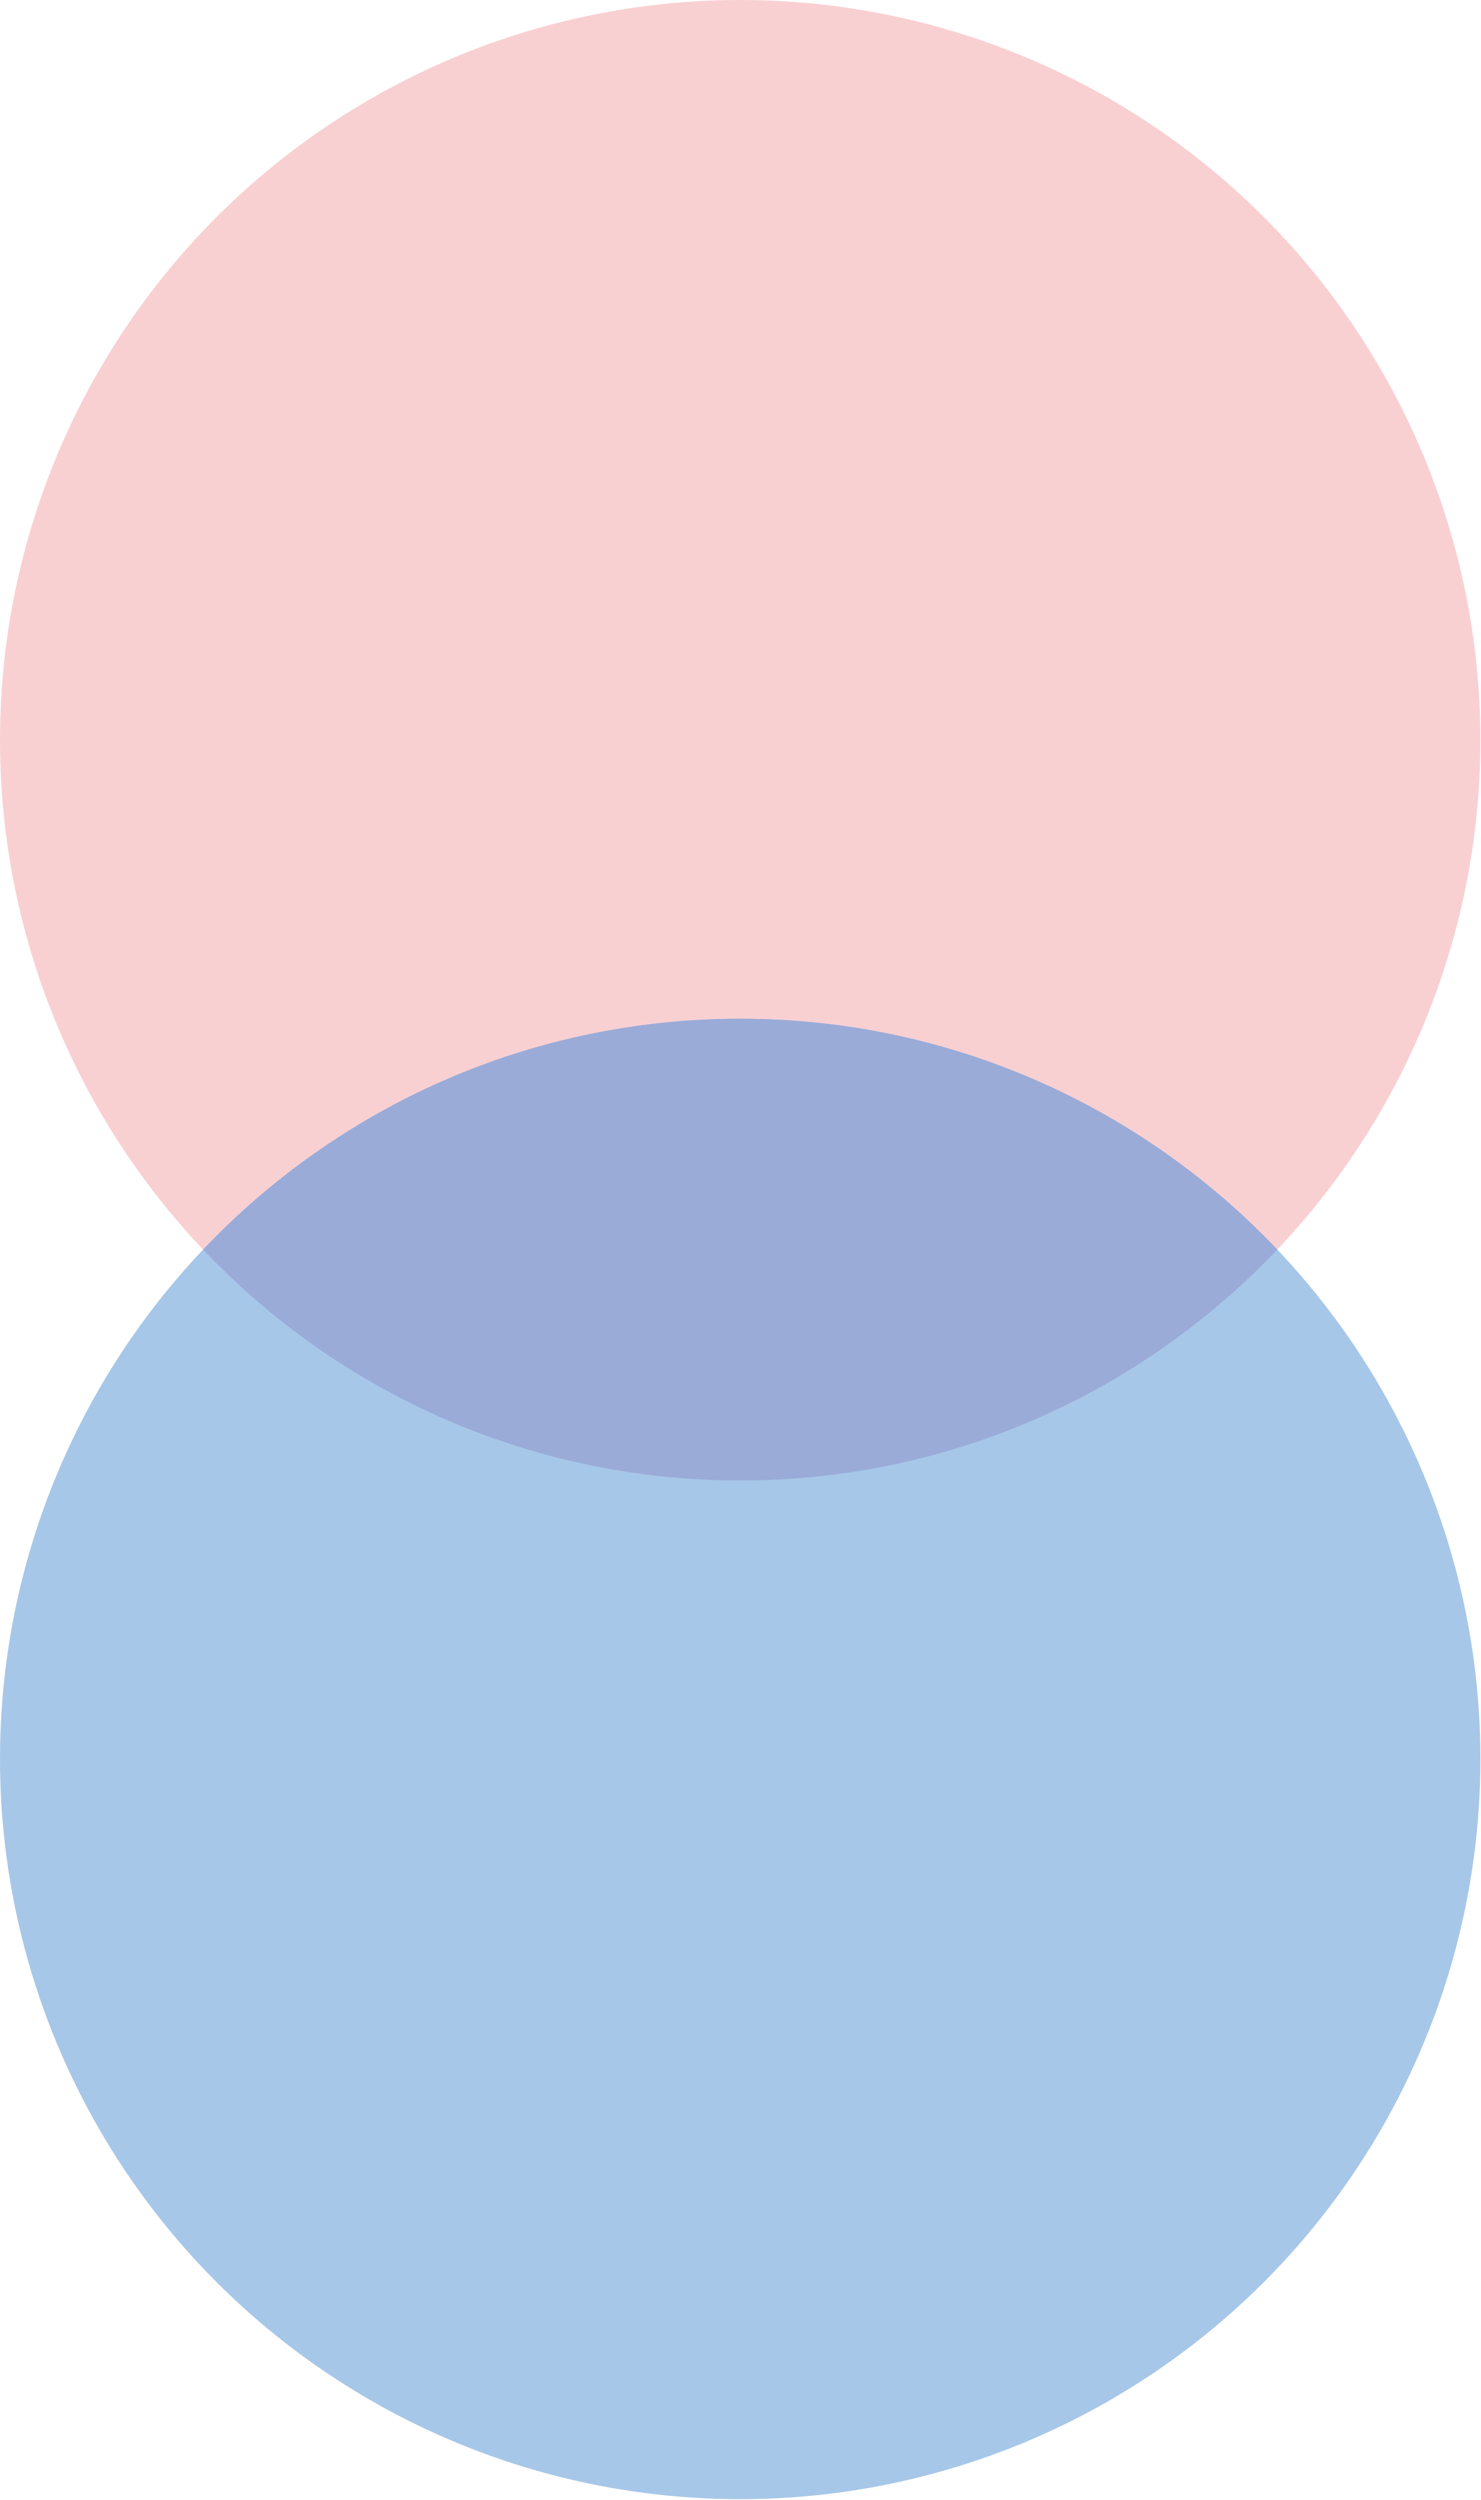
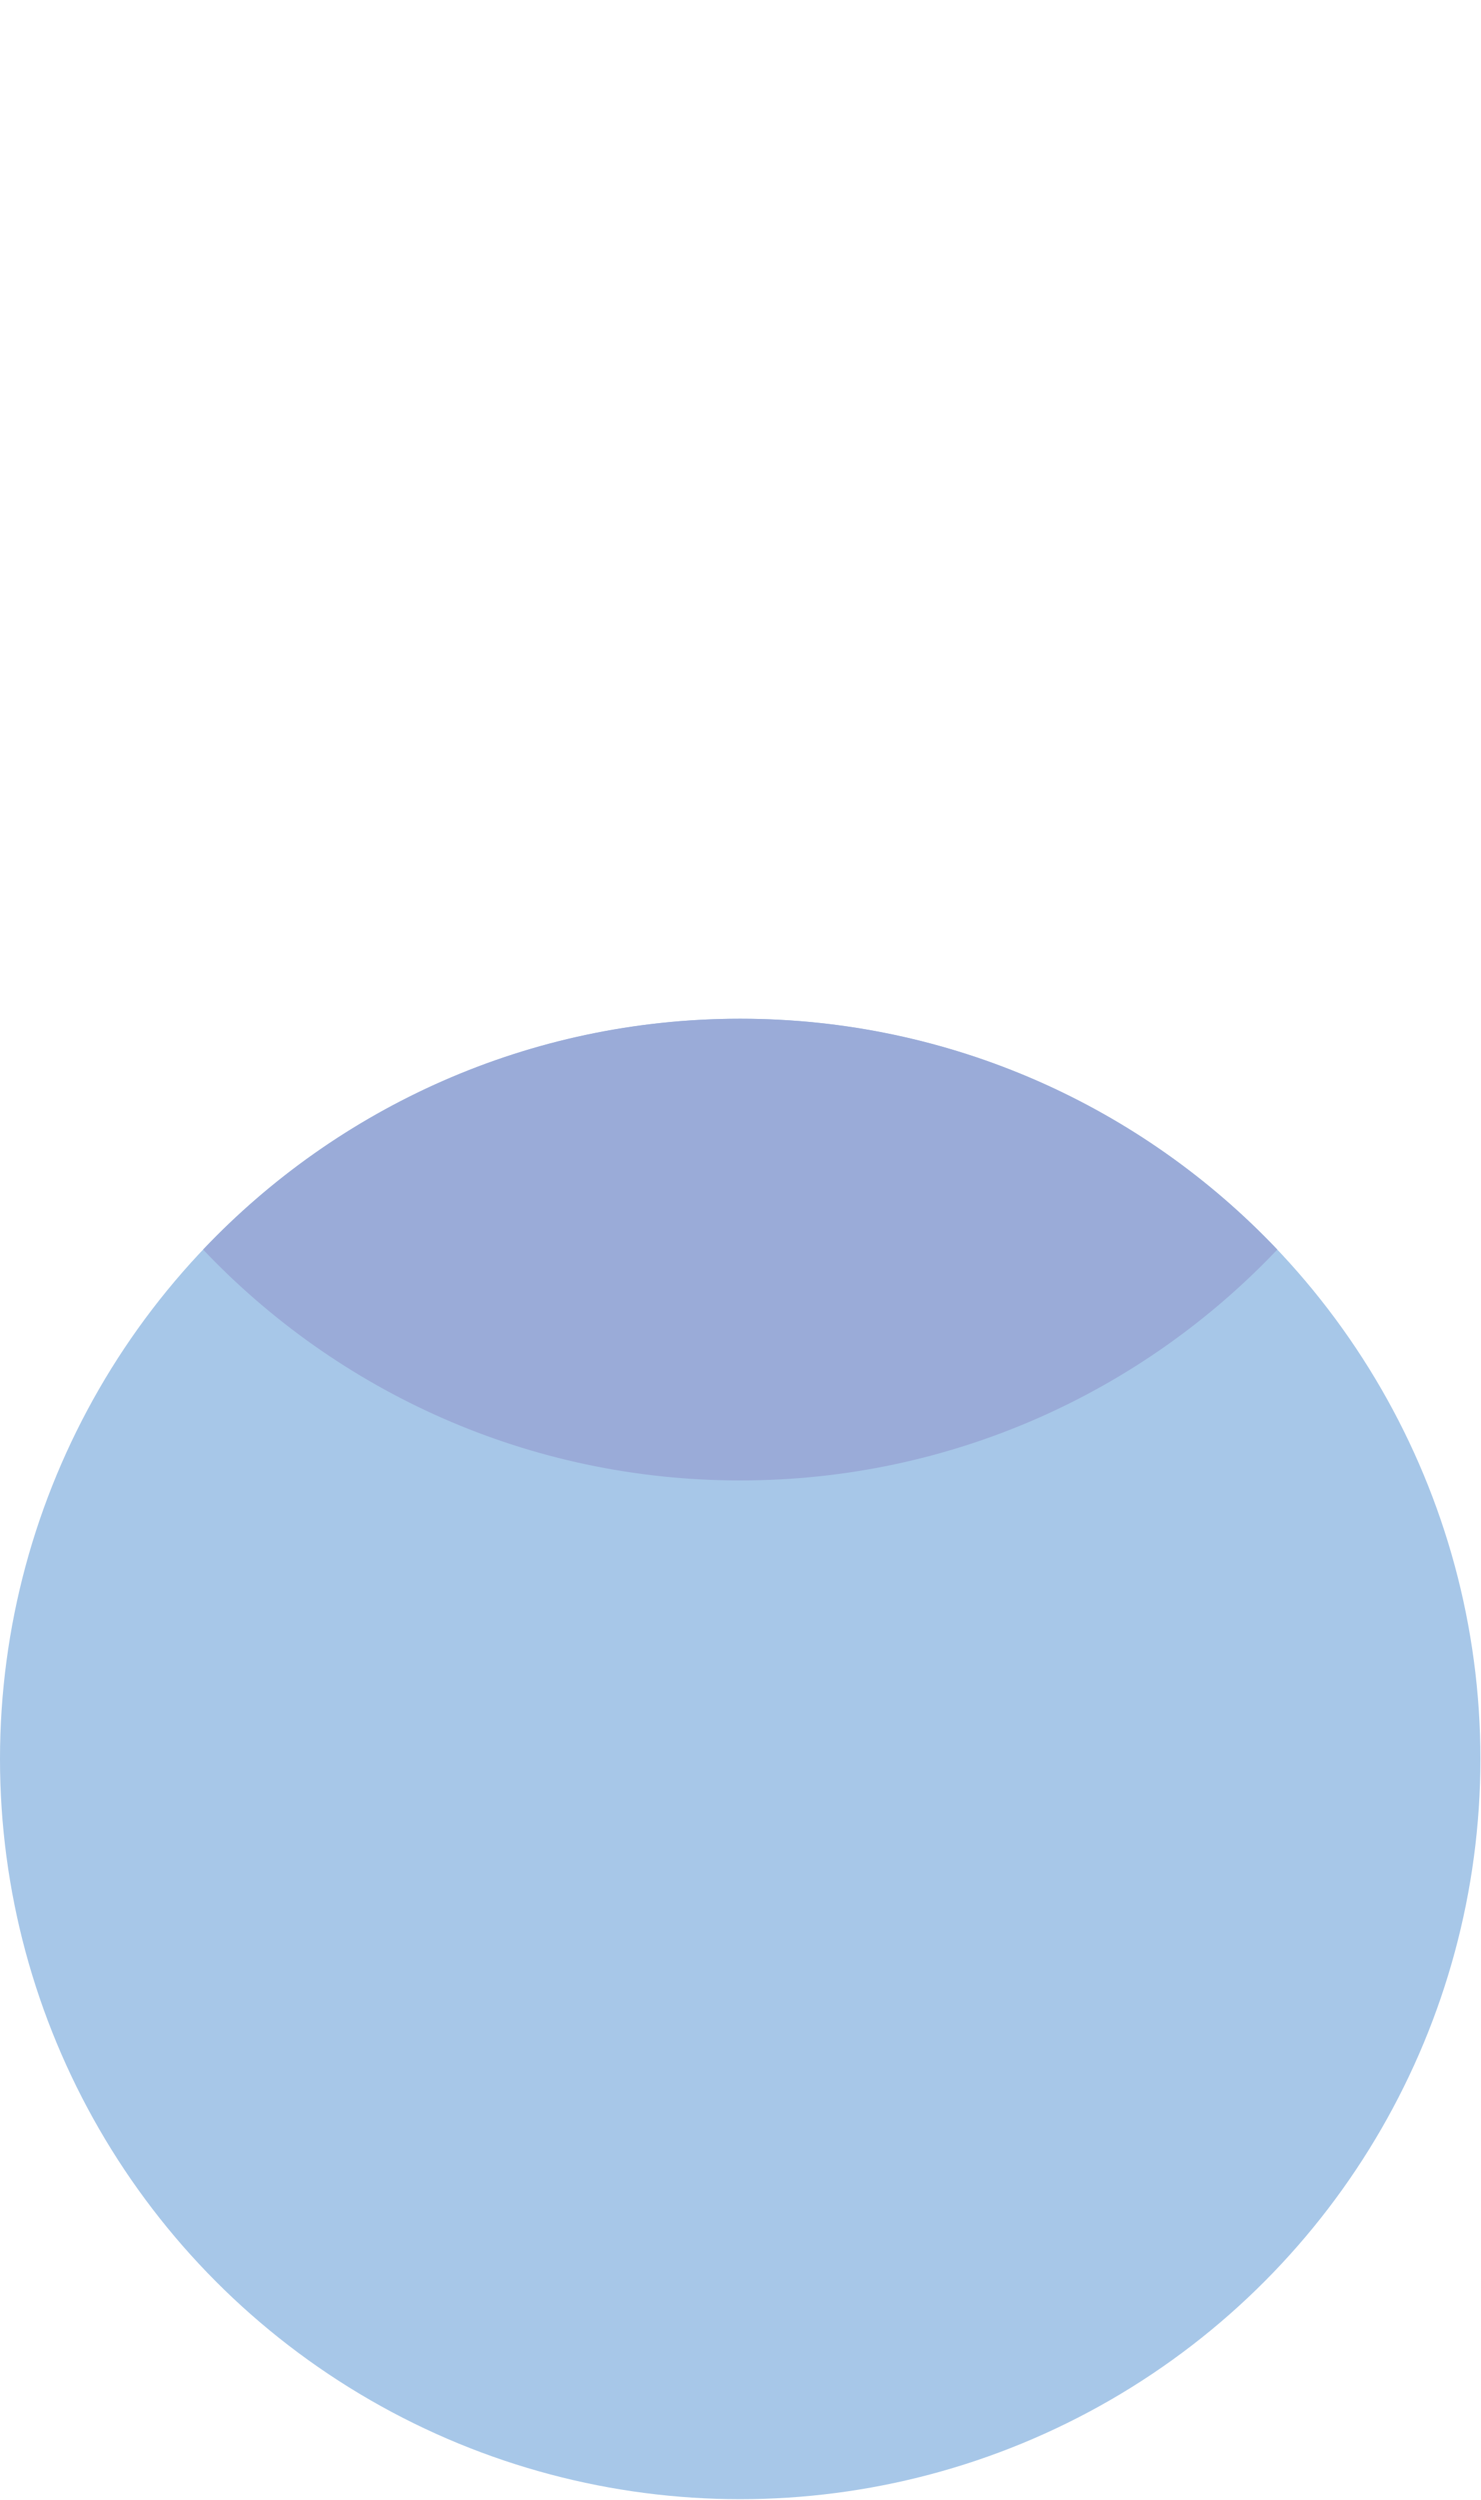
<svg xmlns="http://www.w3.org/2000/svg" width="266" height="449" viewBox="0 0 266 449" fill="none">
-   <circle cx="132.947" cy="132.947" r="132.947" fill="#F9D0D2" />
  <circle cx="132.947" cy="315.914" r="132.947" fill="#A7C7E8" />
  <path fill-rule="evenodd" clip-rule="evenodd" d="M36.481 224.43C60.707 198.892 94.967 182.967 132.947 182.967C170.927 182.967 205.187 198.892 229.414 224.43C205.187 249.968 170.927 265.894 132.947 265.894C94.967 265.894 60.707 249.968 36.481 224.43Z" fill="#9AABD8" />
</svg>